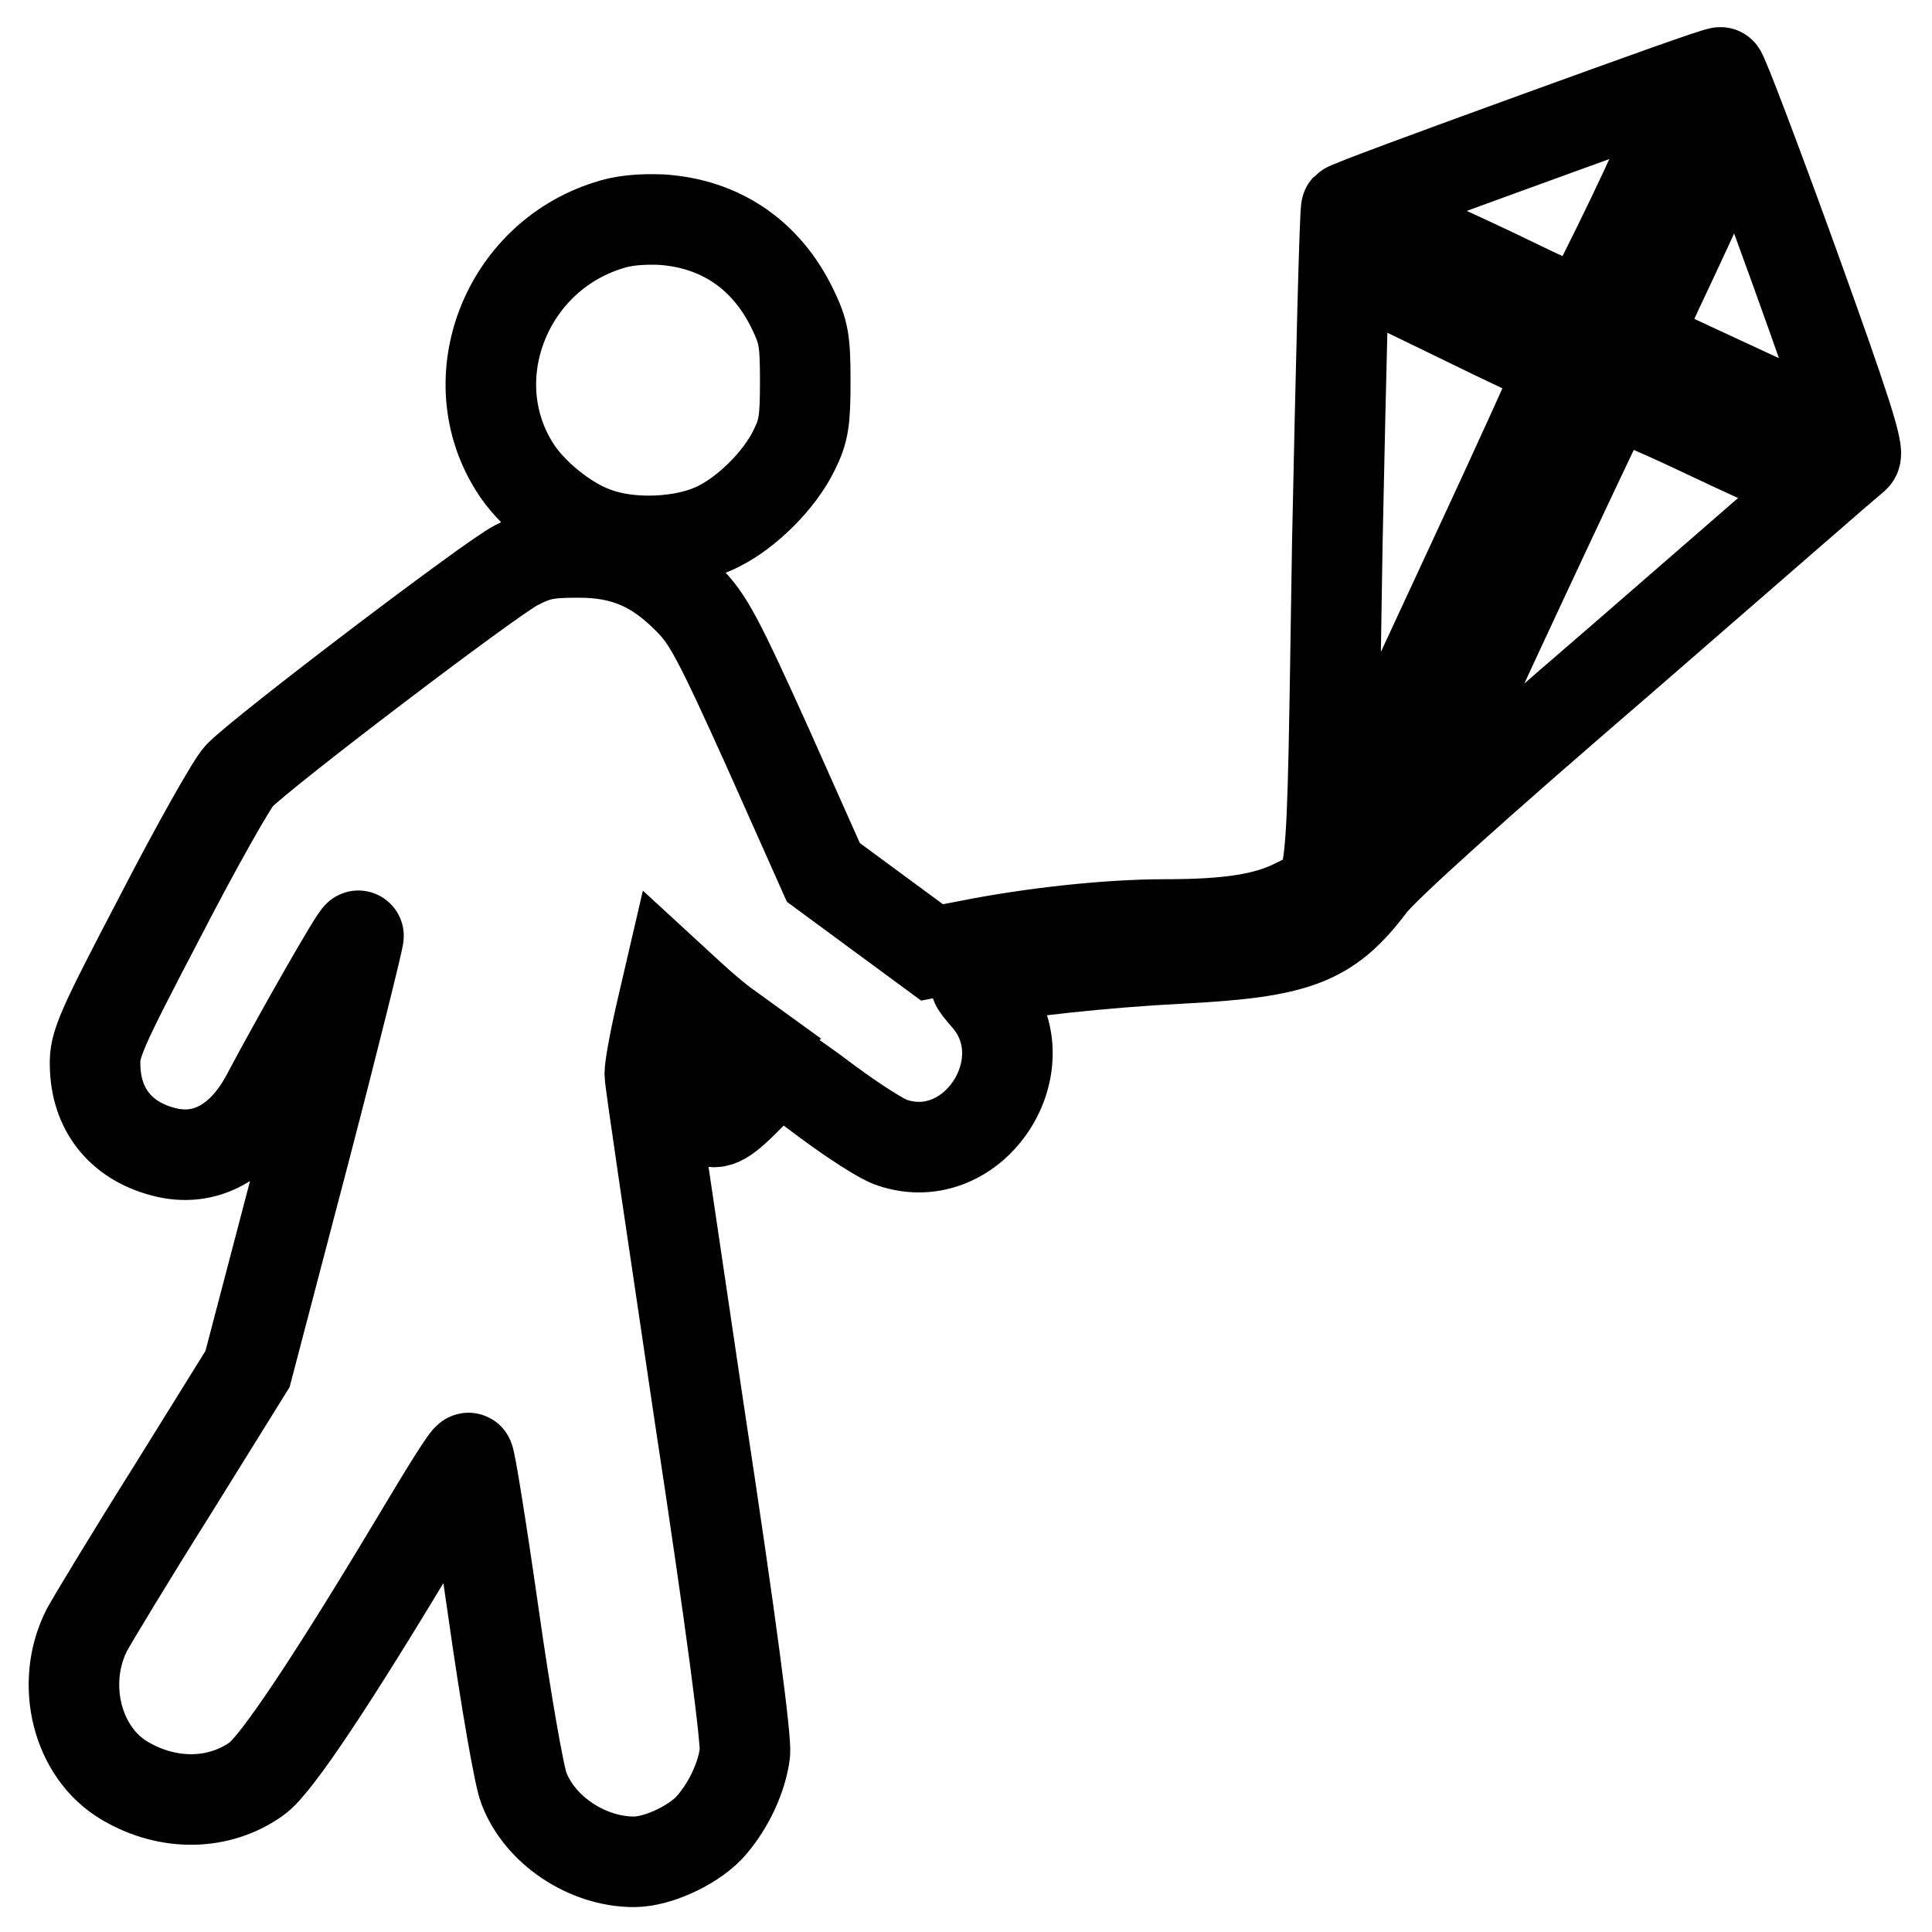
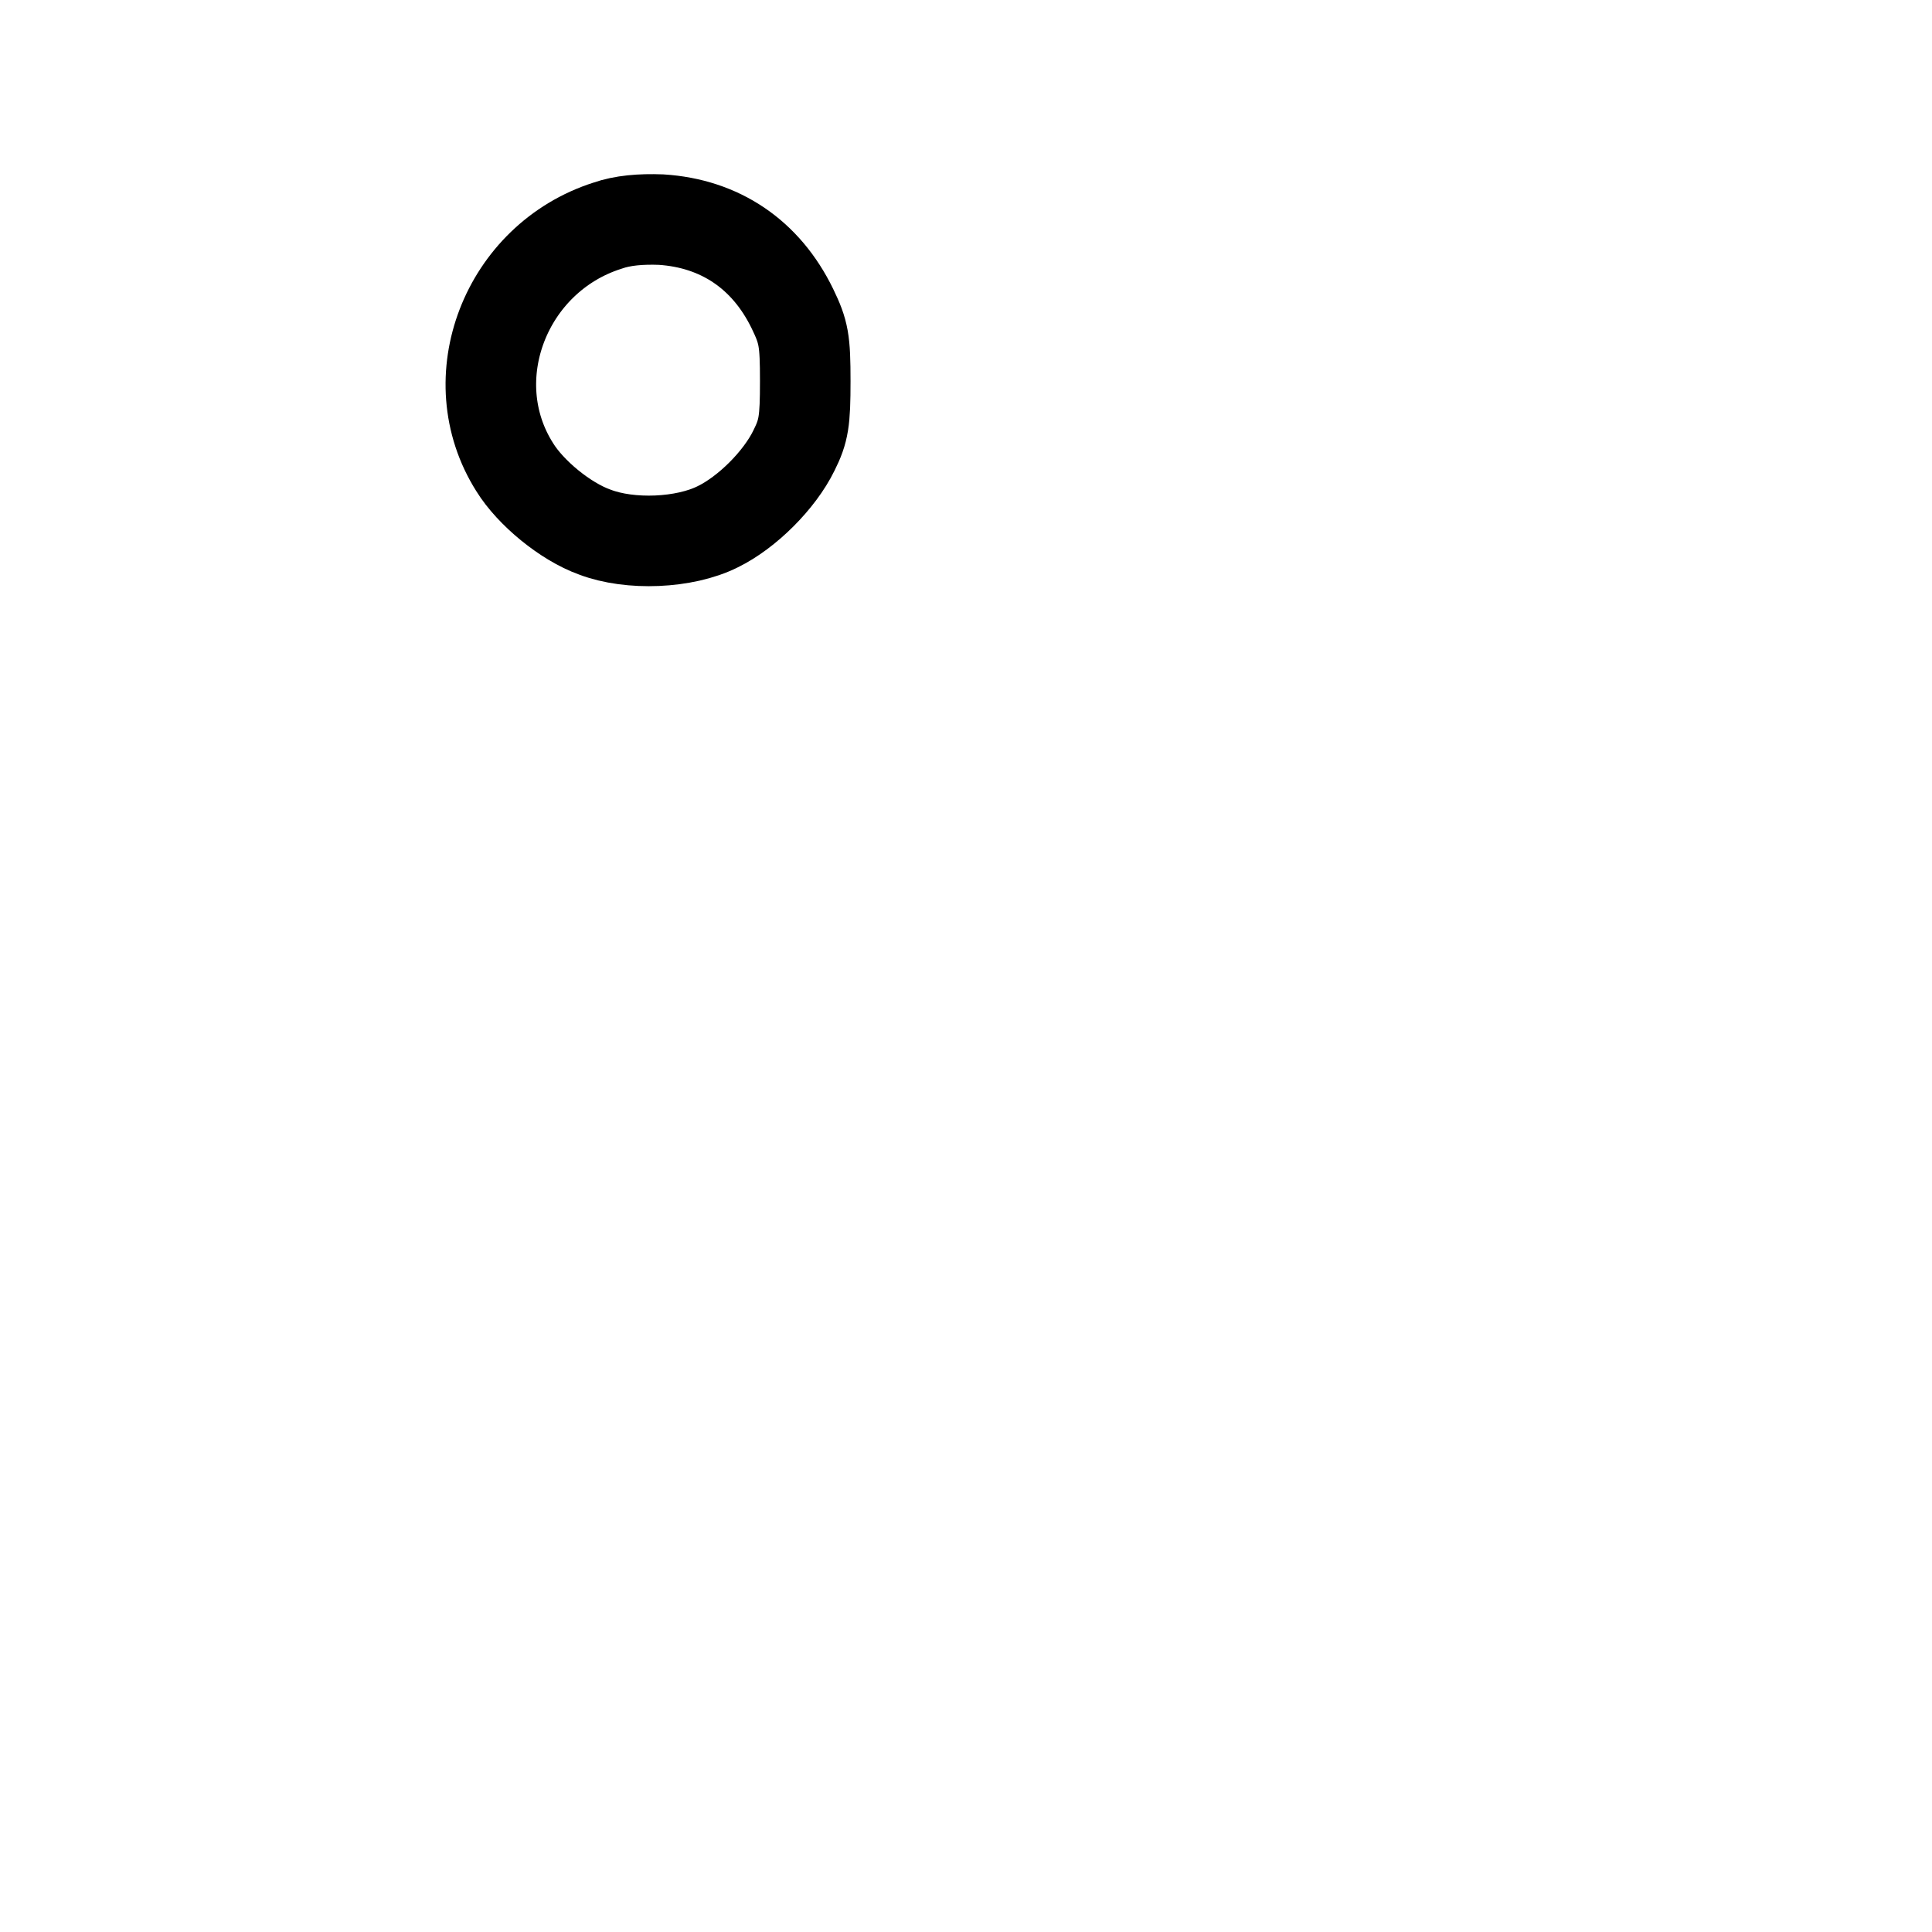
<svg xmlns="http://www.w3.org/2000/svg" version="1.1" x="0px" y="0px" viewBox="0 0 256 256" enable-background="new 0 0 256 256" xml:space="preserve">
  <g>
    <g>
      <g>
-         <path stroke-width="12" fill-opacity="0" stroke="#000000" d="M203.3,18.3c-13.5,4.9-24.6,9-24.9,9.3c-0.2,0.2-0.7,20.2-1.2,44.4c-0.8,49.3-0.3,45.1-5.4,47.7c-3.9,2-8.8,2.8-17.4,2.8c-7.6,0-17.7,1.1-26.2,2.8l-4.7,0.9l-7.2-5.3l-7.2-5.3L101.7,99c-6.5-14.4-7.9-17-10.4-19.5c-4.4-4.5-8.6-6.3-14.6-6.3c-4.1,0-5.4,0.2-8.3,1.7c-3.2,1.6-33.5,24.6-36.7,27.9c-0.9,0.9-5.6,9.2-10.4,18.5c-8,15.3-8.8,17.1-8.7,19.9c0.1,5.7,3.3,9.9,9,11.4c5.5,1.5,10.5-1.2,13.8-7.5c4.2-7.9,11.9-21.4,12.1-21.1c0.1,0.1-3.1,13.1-7.2,28.8l-7.5,28.6l-10,16.1c-5.6,8.9-10.6,17.2-11.3,18.5c-3.6,7.1-1.3,16.3,5.1,20c5.8,3.4,12.5,3.2,17.4-0.3c2.6-1.8,10.4-13.6,21.7-32.5c3.4-5.7,6.2-10.2,6.4-10c0.2,0.1,1.7,9.4,3.3,20.6c1.6,11.3,3.4,21.6,4,23.1c2.1,5.6,8.4,9.8,14.6,9.8c3.3,0,8.3-2.4,10.4-5c2.2-2.6,3.9-6.2,4.3-9.4c0.2-1.7-1.7-16.5-6.1-45.4c-3.5-23.6-6.5-43.7-6.5-44.6c0-0.9,0.6-4.2,1.3-7.3l1.3-5.6l2.5,2.3c1.4,1.3,3.8,3.4,5.4,4.5l2.9,2.1l-3.7,3.6c-3.8,3.8-4.4,5.3-2.4,6.4c1.6,0.9,2.6,0.3,6.4-3.6c1.7-1.7,3.2-3.1,3.5-3.1s3.2,2,6.5,4.5c3.4,2.5,7.1,4.9,8.4,5.3c10.9,3.7,20.1-10.5,12.5-19.2c-1.8-2.1-1.8-2.1-0.5-2.4c4.2-1,16.3-2.3,26.2-2.8c15.5-0.8,19.6-2.3,25.2-9.7c1.7-2.3,13.7-13.1,33.1-29.8c16.7-14.5,30.7-26.7,31.1-27c0.6-0.6-1.2-6.2-8.3-25.9c-5-13.8-9.3-25.1-9.5-25C227.9,9.4,216.8,13.4,203.3,18.3z M224.1,20.5c1.5,0.7,2.8,1.6,2.8,2c0,0.4-2.4,5.6-5.2,11.6c-2.9,6.1-5.1,11-5,11.1c0.1,0.1,12.8,6,19.3,9l3.8,1.7l-1.5,3.1c-0.9,1.7-1.7,3.1-1.9,3.1s-5.3-2.3-11.4-5.2c-6.1-2.9-11.3-5-11.5-4.8c-0.4,0.4-14.7,30.9-22.7,48.4l-2.3,5.1l-3.1-1.6c-1.7-0.9-3.1-1.7-3.1-1.8c0-0.1,5.5-12,12.2-26.4s12.2-26.5,12.2-26.9s-0.6-1-1.3-1.2c-0.7-0.2-5.8-2.6-11.3-5.3L184,37.5l1.6-3.1l1.5-3.1l3.2,1.4c1.8,0.8,6.8,3.1,11.1,5.2s8.1,3.7,8.4,3.6c0.4-0.2,8.9-17.4,10.3-21.2C220.8,18.8,220.7,18.8,224.1,20.5z" />
        <path stroke-width="12" fill-opacity="0" stroke="#000000" d="M80.5,29.9c-13.5,4.3-19.7,20.3-12.3,32c2.1,3.4,6.7,7.2,10.6,8.6c4.7,1.8,11.9,1.5,16.3-0.7c3.9-1.9,8.2-6.2,10.1-10.1c1.3-2.6,1.5-3.9,1.5-9.2c0-5.4-0.2-6.5-1.7-9.6c-3.5-7.2-9.6-11.3-17.4-11.8C84.9,29,82.5,29.2,80.5,29.9z" />
      </g>
    </g>
  </g>
</svg>